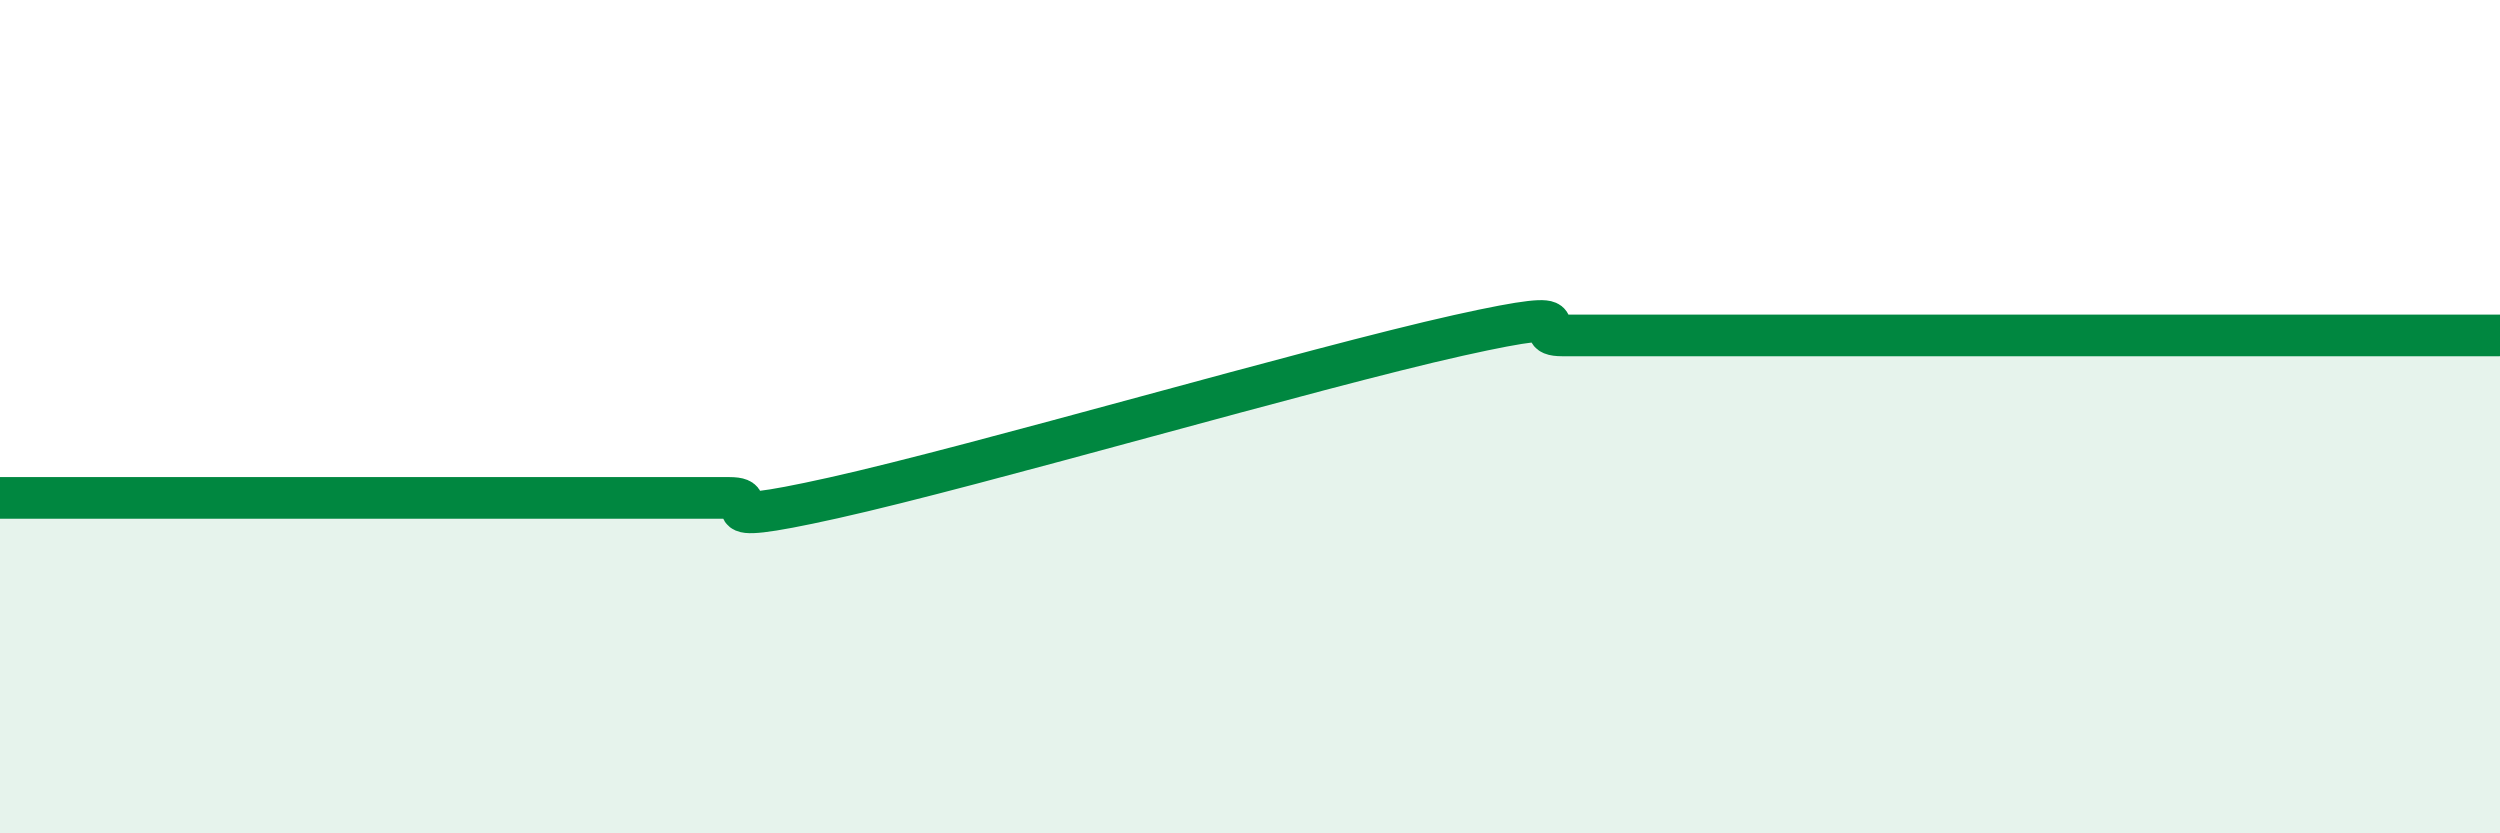
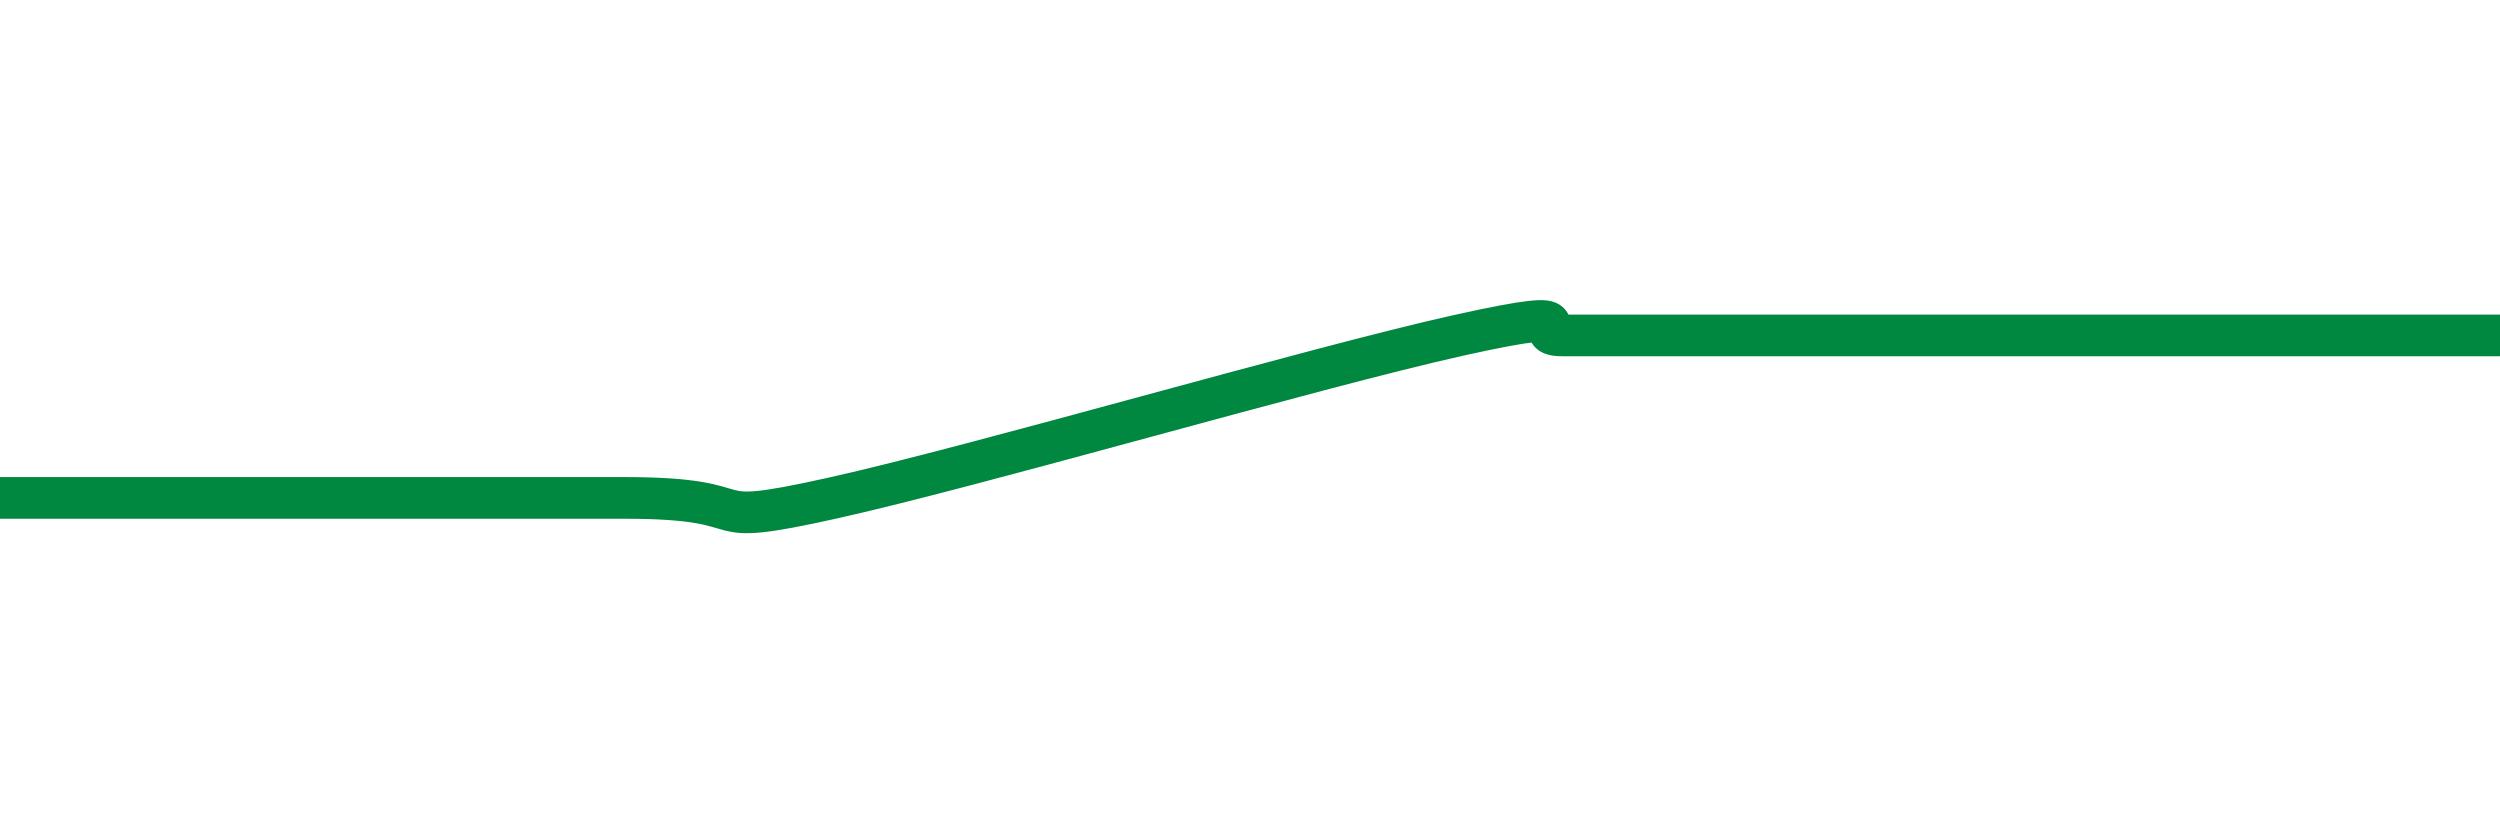
<svg xmlns="http://www.w3.org/2000/svg" width="60" height="20" viewBox="0 0 60 20">
-   <path d="M 0,11.95 C 0.5,11.95 1.5,11.95 2.5,11.95 C 3.5,11.95 4,11.95 5,11.95 C 6,11.95 6.5,11.95 7.5,11.95 C 8.5,11.95 9,11.95 10,11.95 C 11,11.95 11.5,11.95 12.5,11.95 C 13.5,11.95 14,11.95 15,11.95 C 16,11.95 16.5,11.95 17.5,11.95 C 18.5,11.95 16.5,12.73 20,11.95 C 23.5,11.17 31.5,8.83 35,8.05 C 38.5,7.27 36.5,8.05 37.5,8.05 C 38.5,8.05 39,8.05 40,8.05 C 41,8.05 41.5,8.05 42.5,8.05 C 43.5,8.05 44,8.05 45,8.05 C 46,8.05 46.5,8.05 47.5,8.05 C 48.5,8.05 49,8.05 50,8.05 C 51,8.05 51.5,8.05 52.5,8.05 C 53.5,8.05 53.5,8.05 55,8.05 C 56.5,8.05 59,8.05 60,8.05L60 20L0 20Z" fill="#008740" opacity="0.1" stroke-linecap="round" stroke-linejoin="round" />
-   <path d="M 0,11.95 C 0.5,11.95 1.5,11.95 2.5,11.95 C 3.5,11.95 4,11.95 5,11.95 C 6,11.95 6.5,11.95 7.5,11.95 C 8.5,11.95 9,11.95 10,11.95 C 11,11.95 11.5,11.95 12.5,11.95 C 13.5,11.95 14,11.95 15,11.95 C 16,11.95 16.5,11.95 17.5,11.95 C 18.5,11.95 16.5,12.73 20,11.95 C 23.5,11.17 31.5,8.83 35,8.05 C 38.5,7.27 36.5,8.05 37.5,8.05 C 38.5,8.05 39,8.05 40,8.05 C 41,8.05 41.5,8.05 42.5,8.05 C 43.5,8.05 44,8.05 45,8.05 C 46,8.05 46.5,8.05 47.5,8.05 C 48.5,8.05 49,8.05 50,8.05 C 51,8.05 51.5,8.05 52.5,8.05 C 53.5,8.05 53.5,8.05 55,8.05 C 56.5,8.05 59,8.05 60,8.05" stroke="#008740" stroke-width="1" fill="none" stroke-linecap="round" stroke-linejoin="round" />
+   <path d="M 0,11.95 C 0.5,11.95 1.5,11.95 2.5,11.95 C 3.5,11.95 4,11.95 5,11.95 C 6,11.95 6.5,11.95 7.5,11.95 C 8.5,11.95 9,11.95 10,11.95 C 11,11.95 11.5,11.95 12.5,11.95 C 13.5,11.95 14,11.95 15,11.95 C 18.5,11.95 16.5,12.73 20,11.95 C 23.5,11.17 31.5,8.83 35,8.05 C 38.5,7.27 36.5,8.05 37.5,8.05 C 38.5,8.05 39,8.05 40,8.05 C 41,8.05 41.5,8.05 42.5,8.05 C 43.5,8.05 44,8.05 45,8.05 C 46,8.05 46.5,8.05 47.5,8.05 C 48.5,8.05 49,8.05 50,8.05 C 51,8.05 51.5,8.05 52.5,8.05 C 53.5,8.05 53.5,8.05 55,8.05 C 56.5,8.05 59,8.05 60,8.05" stroke="#008740" stroke-width="1" fill="none" stroke-linecap="round" stroke-linejoin="round" />
</svg>